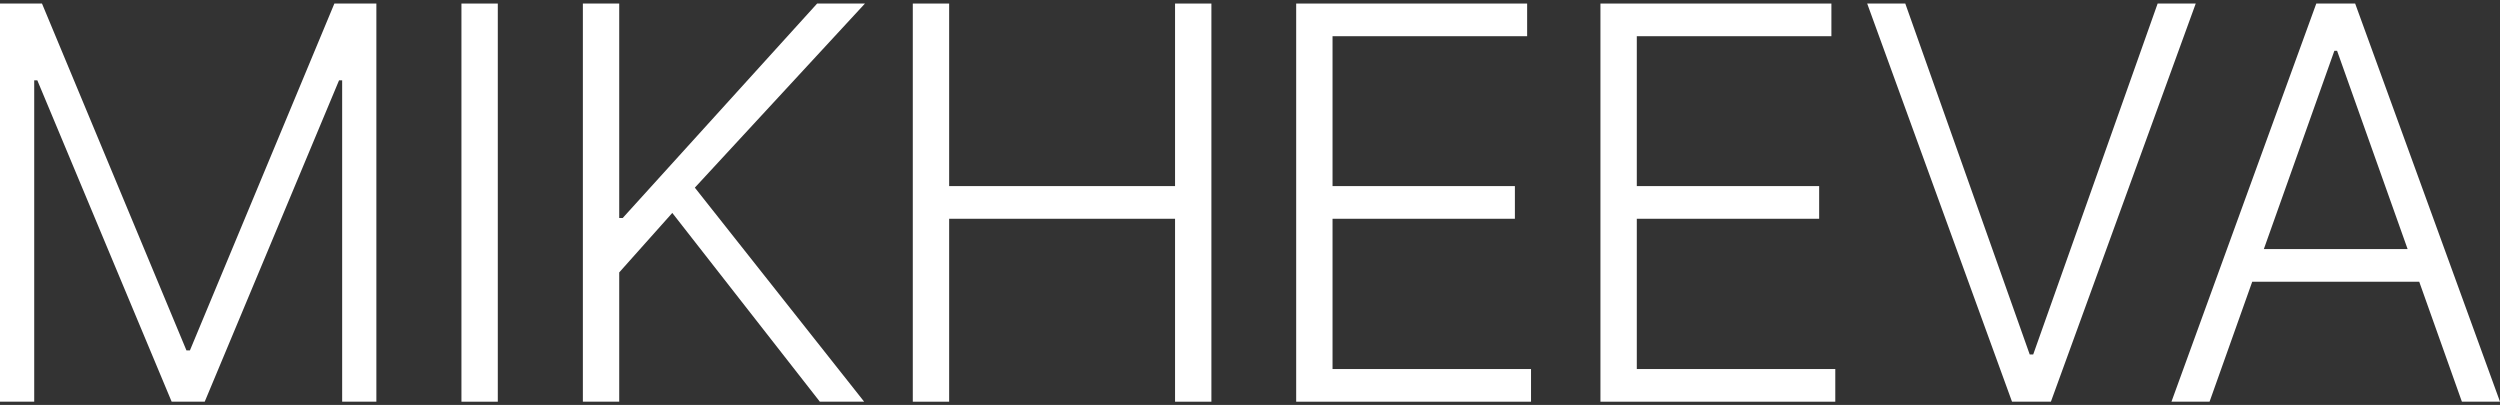
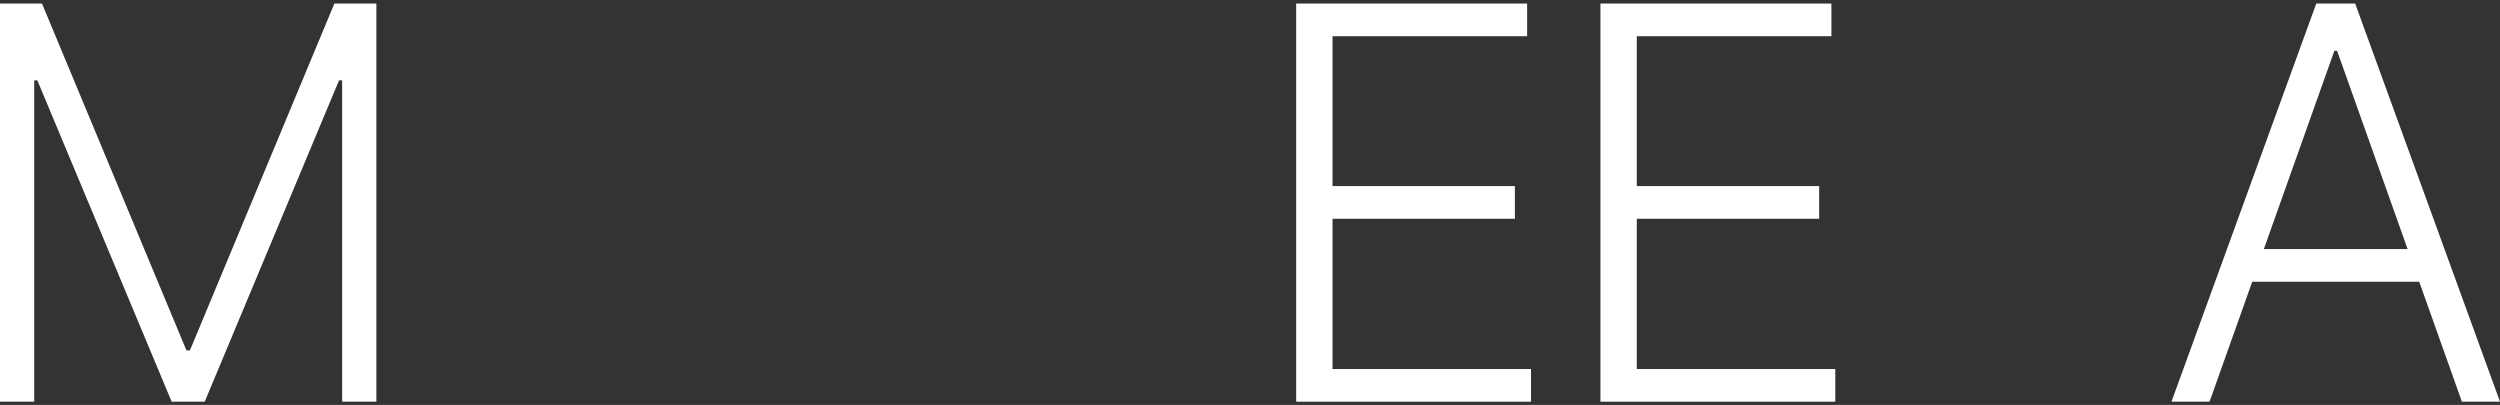
<svg xmlns="http://www.w3.org/2000/svg" width="605" height="98" viewBox="0 0 605 98" fill="none">
  <rect x="0" y="0" width="605" height="98" fill="#333333" stroke="none" />
  <path d="M534.712 97.211H525.491L560.541 0.859H569.95L605 97.211H595.779L565.575 12.292H564.916L534.712 97.211ZM541.346 60.279H589.145V68.183H541.346V60.279Z" fill="white" />
-   <path d="M461.08 0.859L491.19 85.778H492.037L522.147 0.859H531.368L496.318 97.211H486.909L451.859 0.859H461.08Z" fill="white" />
  <path d="M387.307 97.211V0.859H443.199V8.763H396.105V45.036H440.235V52.94H396.105V89.307H444.14V97.211H387.307Z" fill="white" />
  <path d="M313.676 97.211V0.859H369.567V8.763H322.473V45.036H366.603V52.94H322.473V89.307H370.508V97.211H313.676Z" fill="white" />
-   <path d="M220.896 97.211V0.859H229.694V45.036H284.362V0.859H293.159V97.211H284.362V52.94H229.694V97.211H220.896Z" fill="white" />
-   <path d="M141.054 97.211V0.859H149.851V52.752H150.698L197.745 0.859H209.318L168.152 45.412L209.13 97.211H198.403L162.695 51.529L149.851 65.925V97.211H141.054Z" fill="white" />
-   <path d="M120.467 0.859V97.211H111.669V0.859H120.467Z" fill="white" />
  <path d="M0 0.859H10.162L45.118 84.79H45.964L80.92 0.859H91.082V97.211H82.802V19.443H82.049L49.54 97.211H41.542L9.033 19.443H8.28V97.211H0V0.859Z" fill="white" />
</svg>